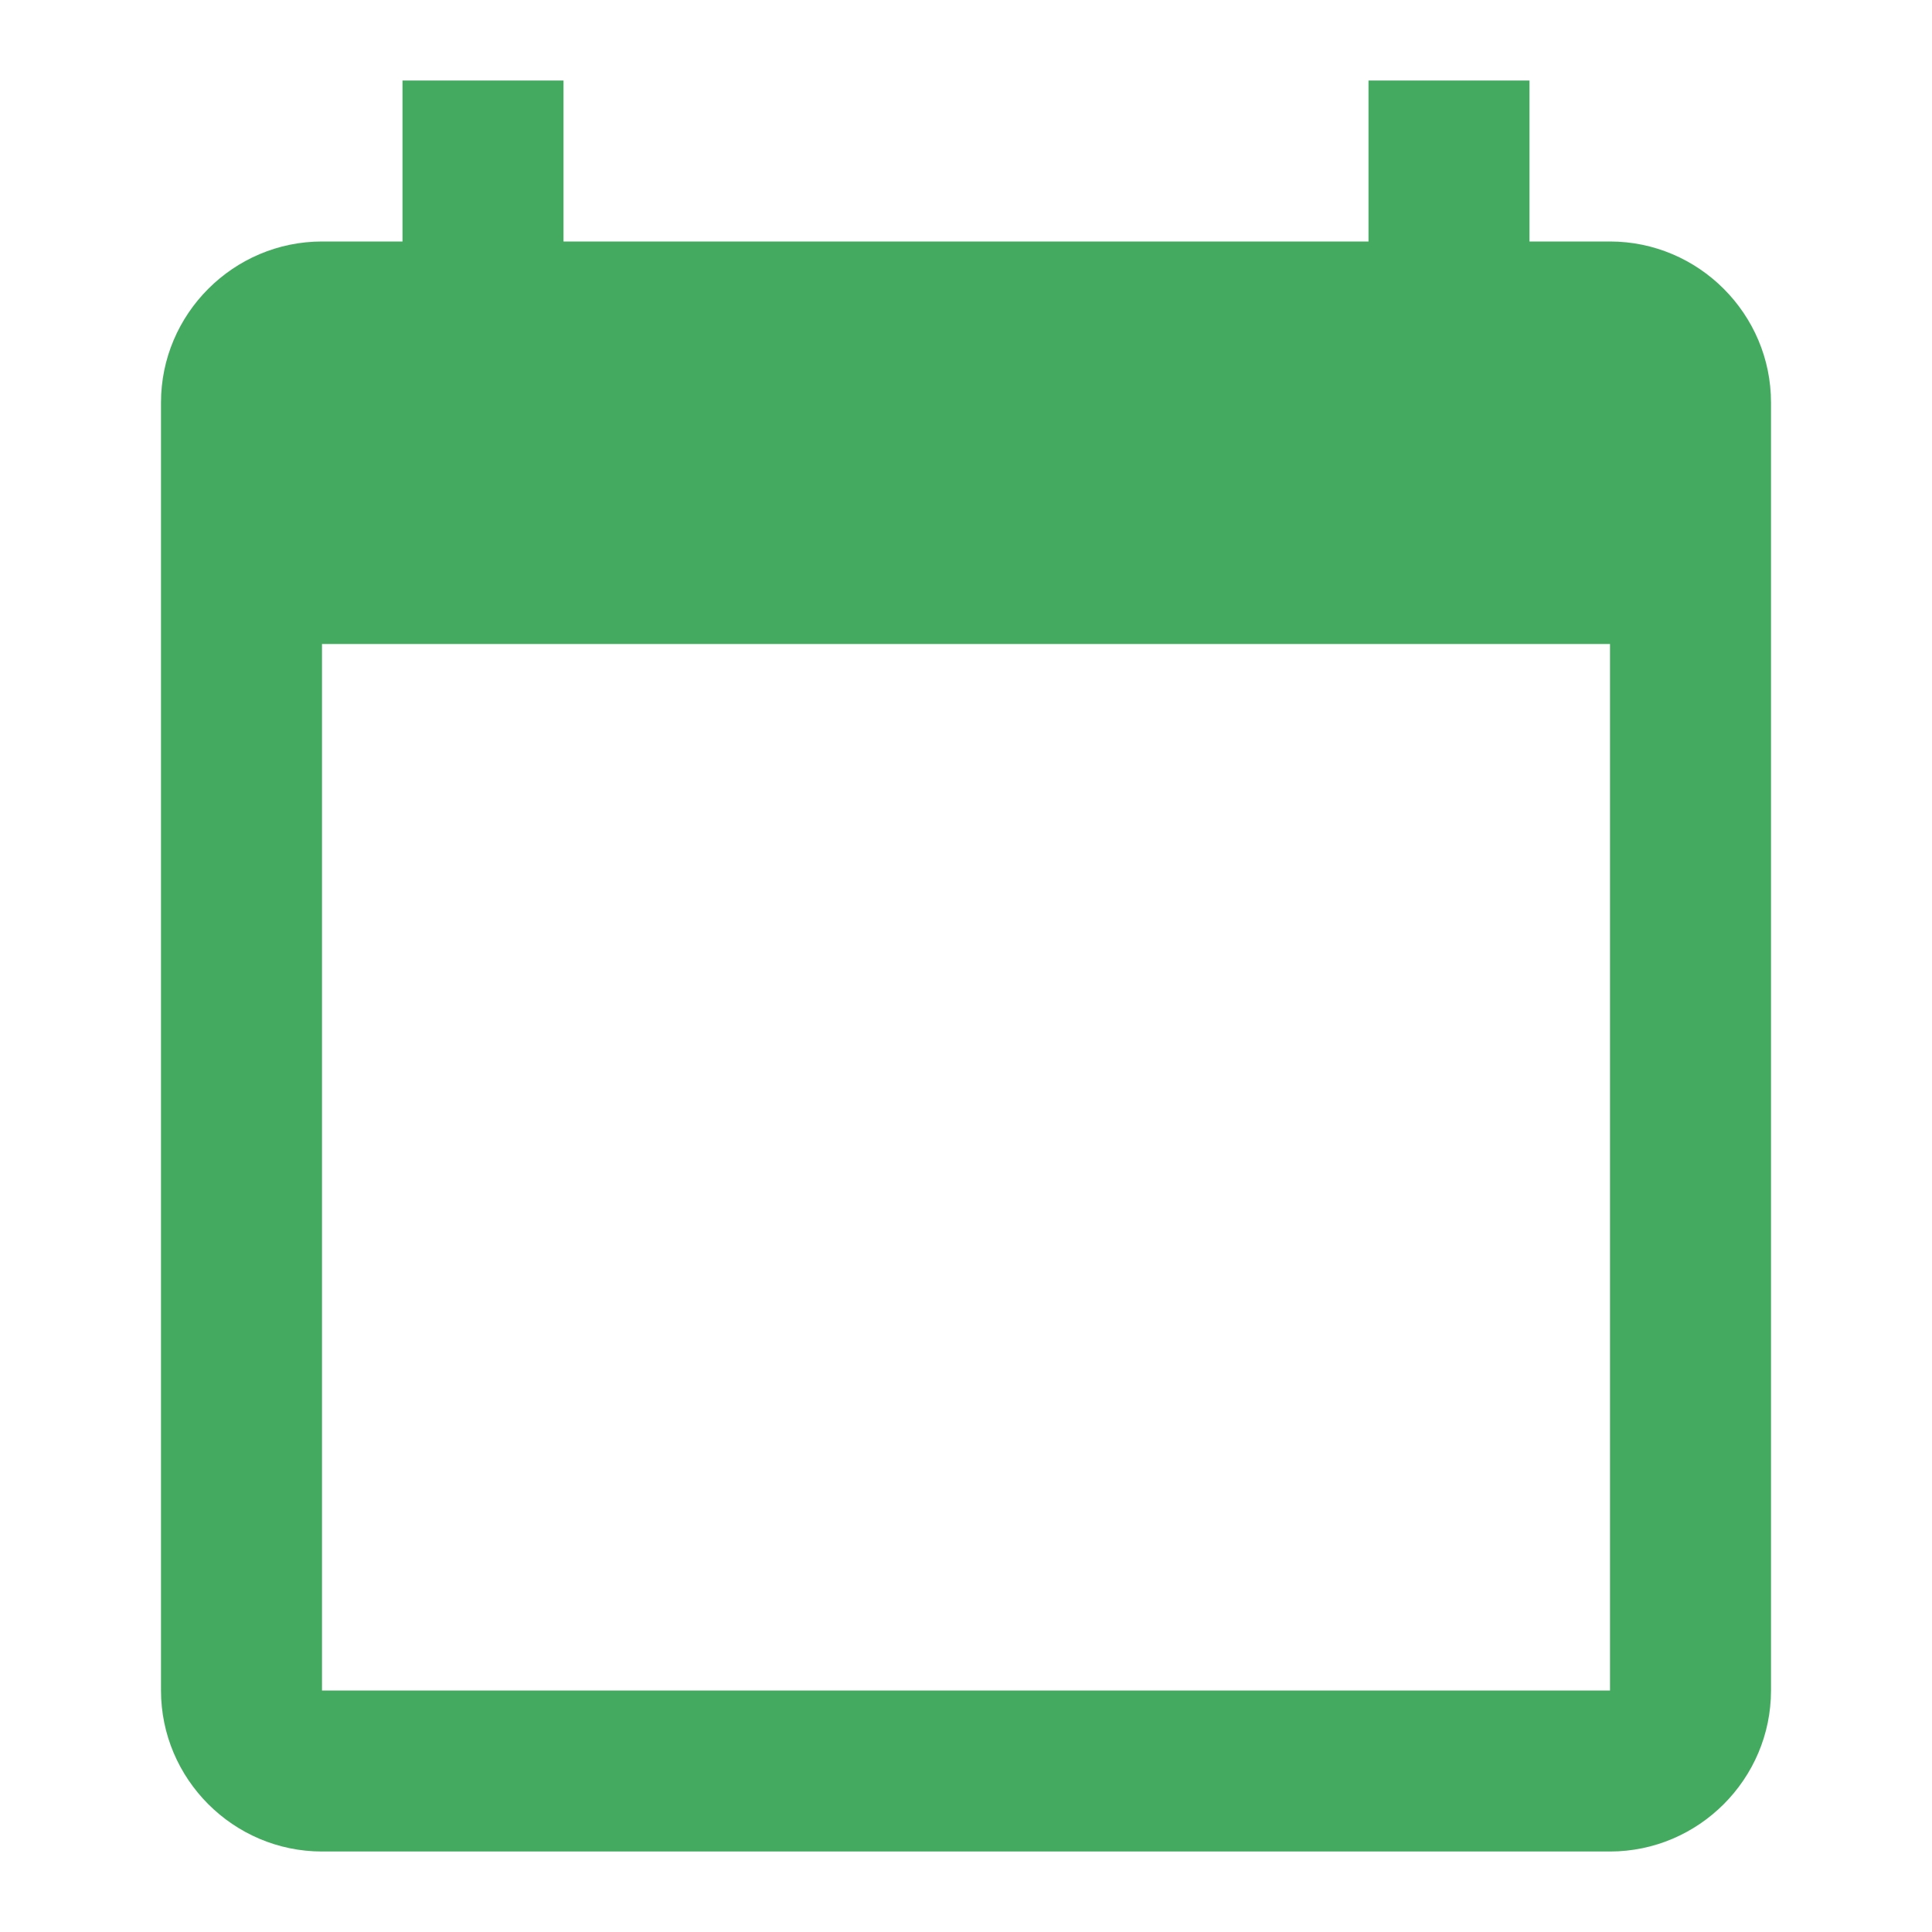
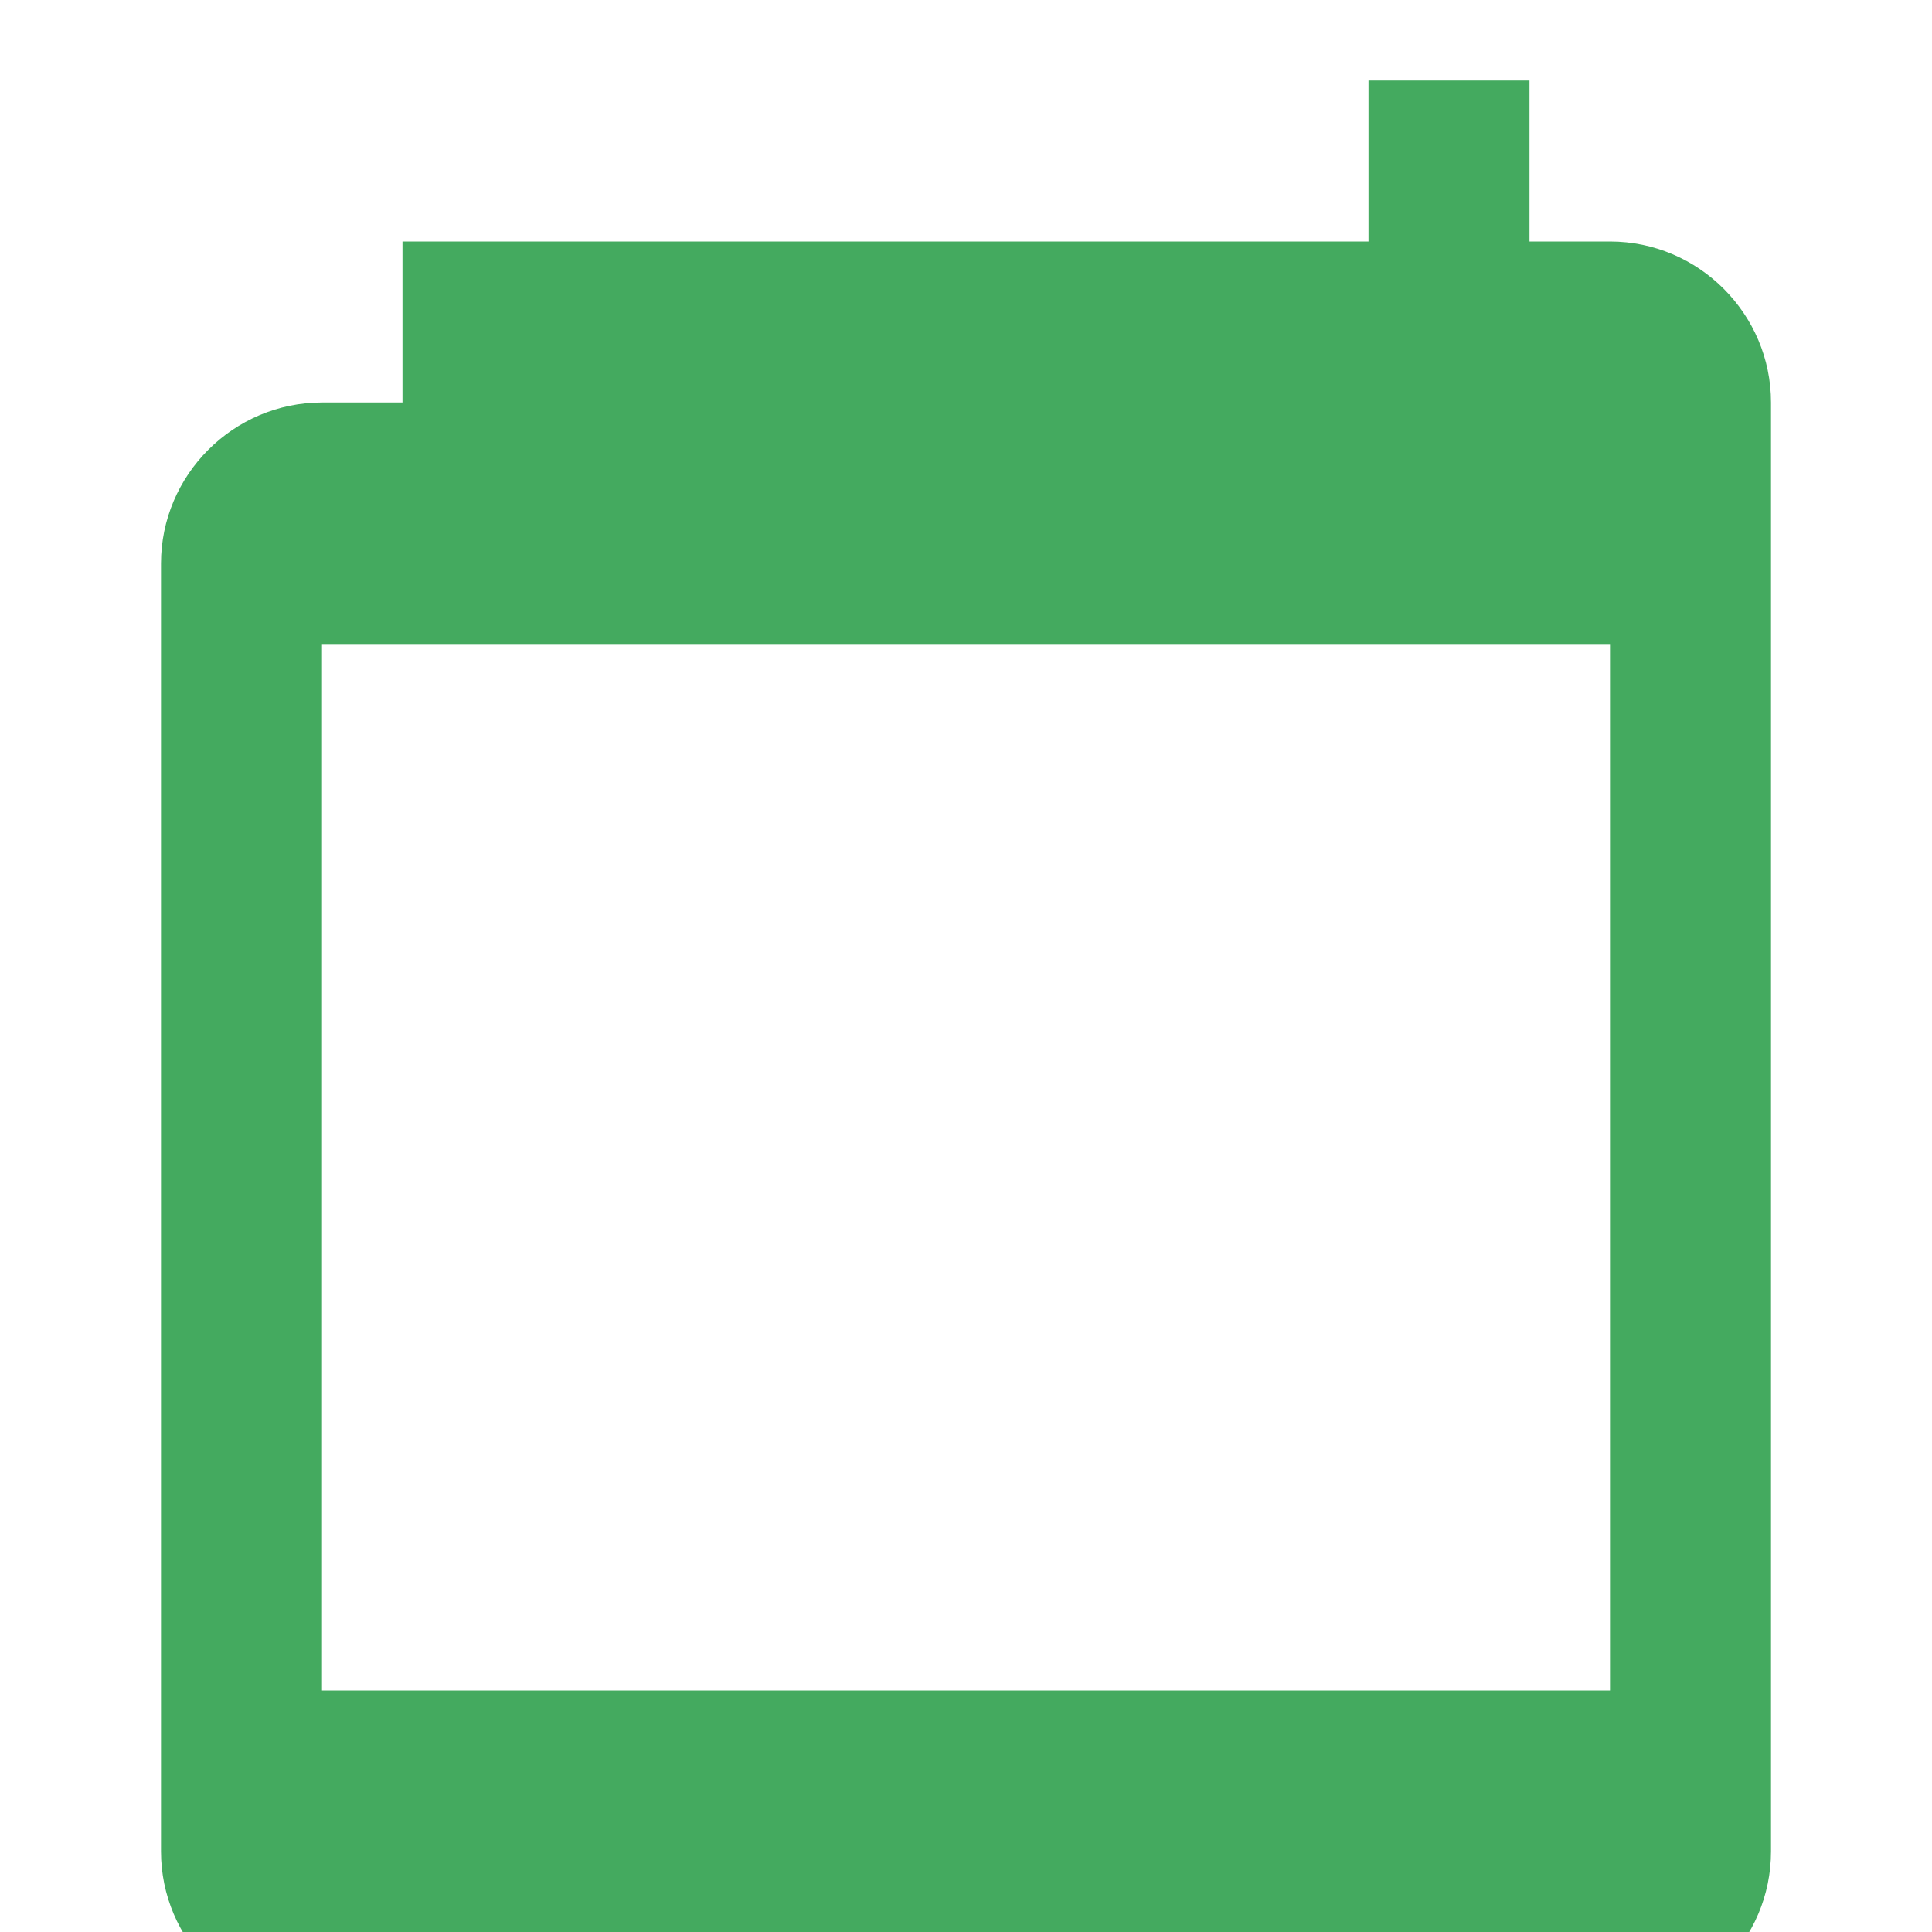
<svg xmlns="http://www.w3.org/2000/svg" width="24" height="24" viewBox="0 0 24 24">
-   <path fill="#44aa5f" d="M20 3h-1V1h-2v2H7V1H5v2H4c-1.1 0-2 .9-2 2v16c0 1.1.9 2 2 2h16c1.1 0 2-.9 2-2V5c0-1.1-.9-2-2-2zm0 18H4V8h16v13z" />
+   <path fill="#44aa5f" d="M20 3h-1V1h-2v2H7H5v2H4c-1.1 0-2 .9-2 2v16c0 1.1.9 2 2 2h16c1.1 0 2-.9 2-2V5c0-1.1-.9-2-2-2zm0 18H4V8h16v13z" />
</svg>